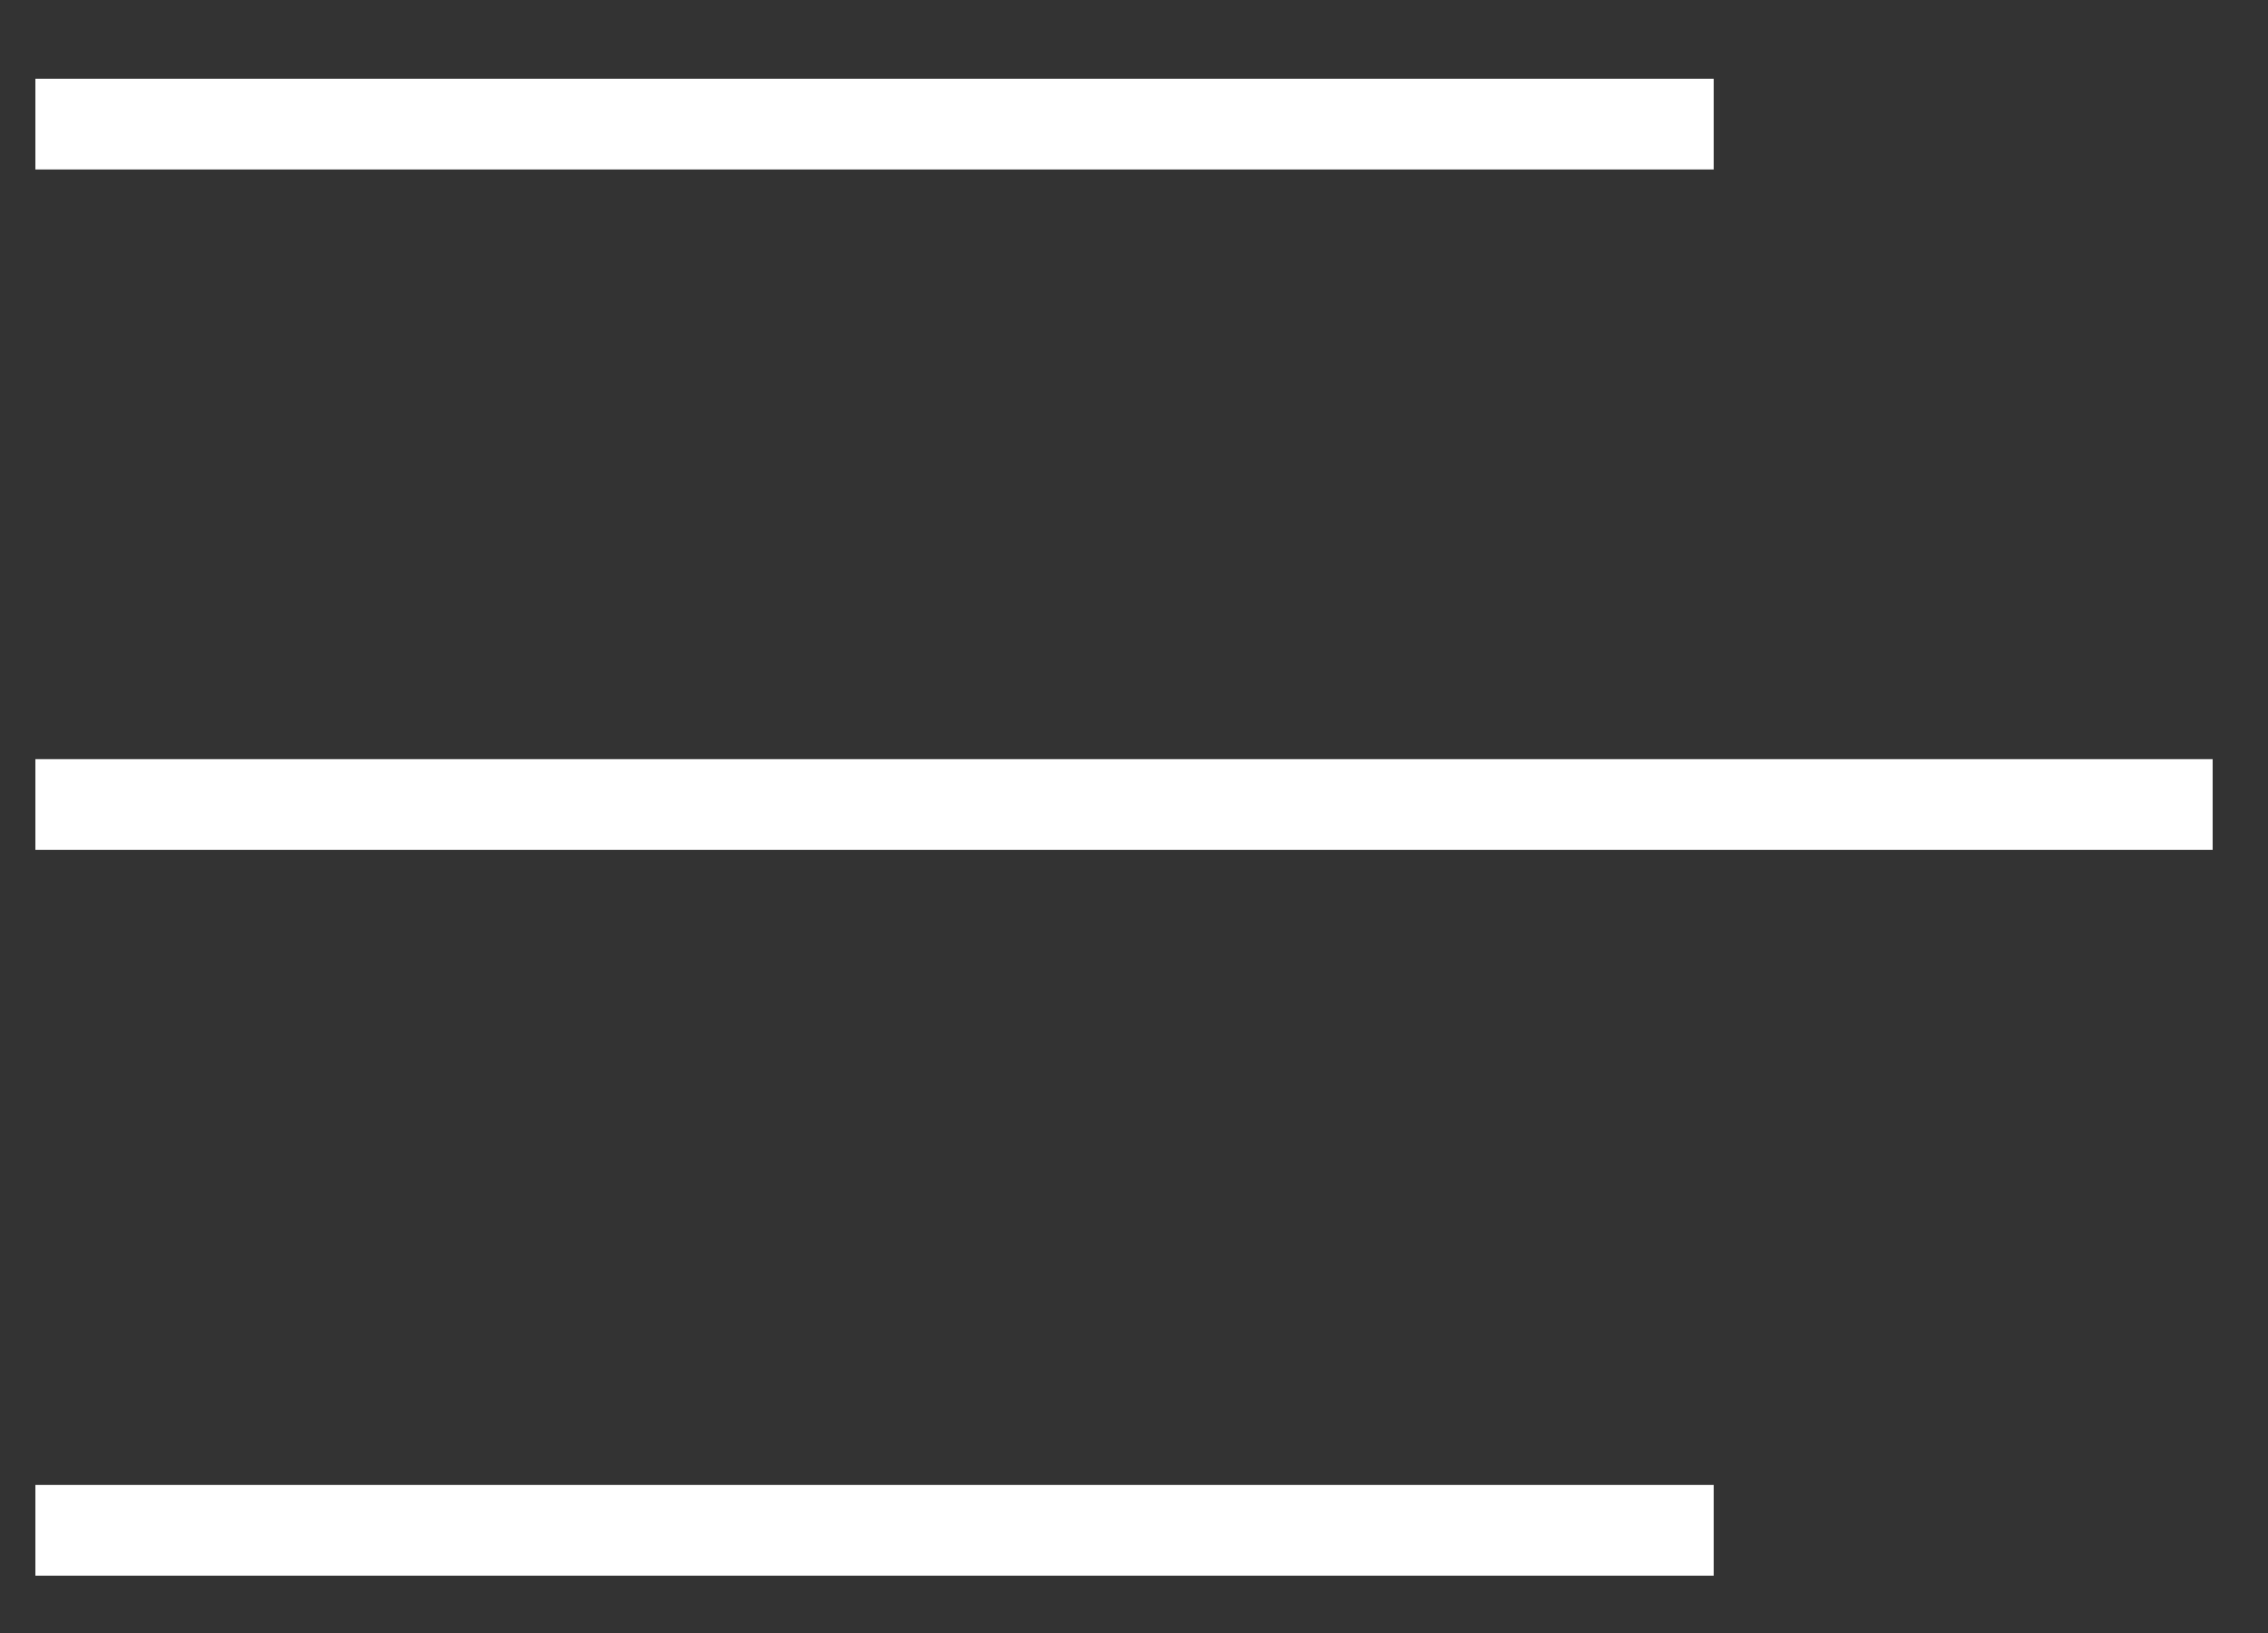
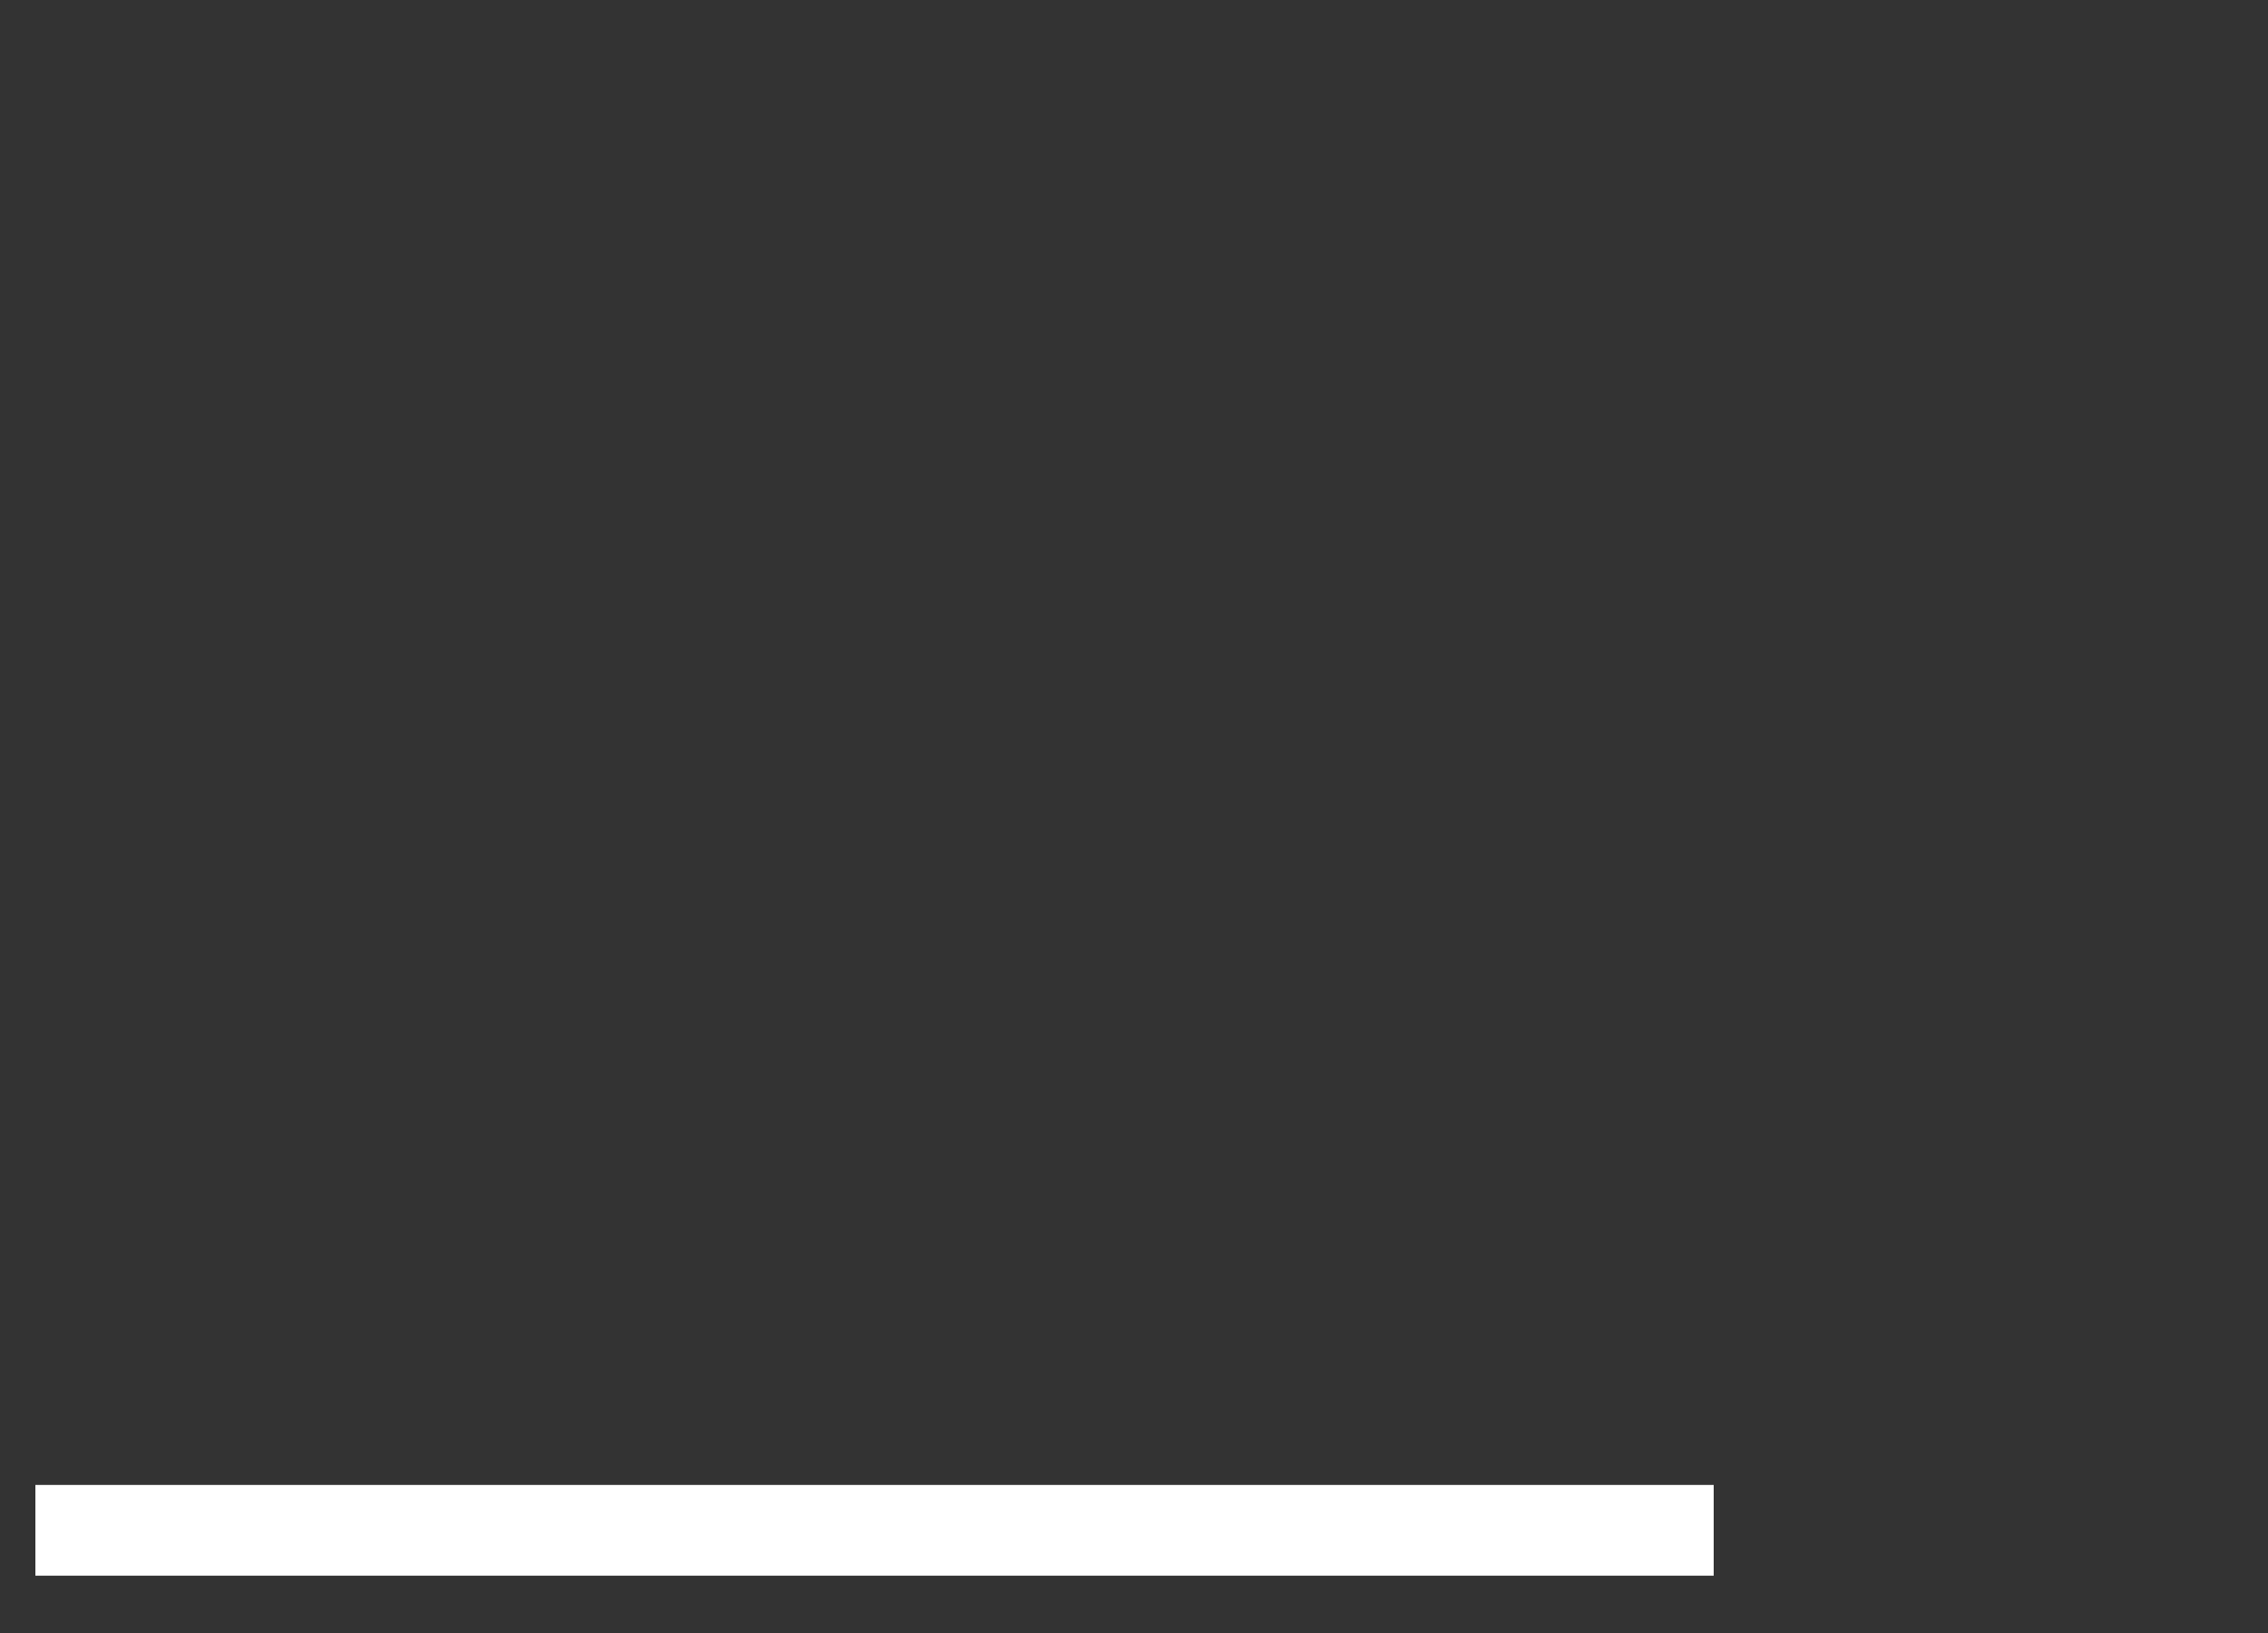
<svg xmlns="http://www.w3.org/2000/svg" width="25" height="18" viewBox="0 0 25 18" fill="none">
  <rect x="0" y="0" width="25" height="18" fill="#333333" stroke="none" />
-   <path d="M0.39 1.368H18.89" stroke="white" />
  <path d="M0.39 16.868H18.89" stroke="white" />
-   <path d="M0.39 8.868H24.39" stroke="white" />
</svg>